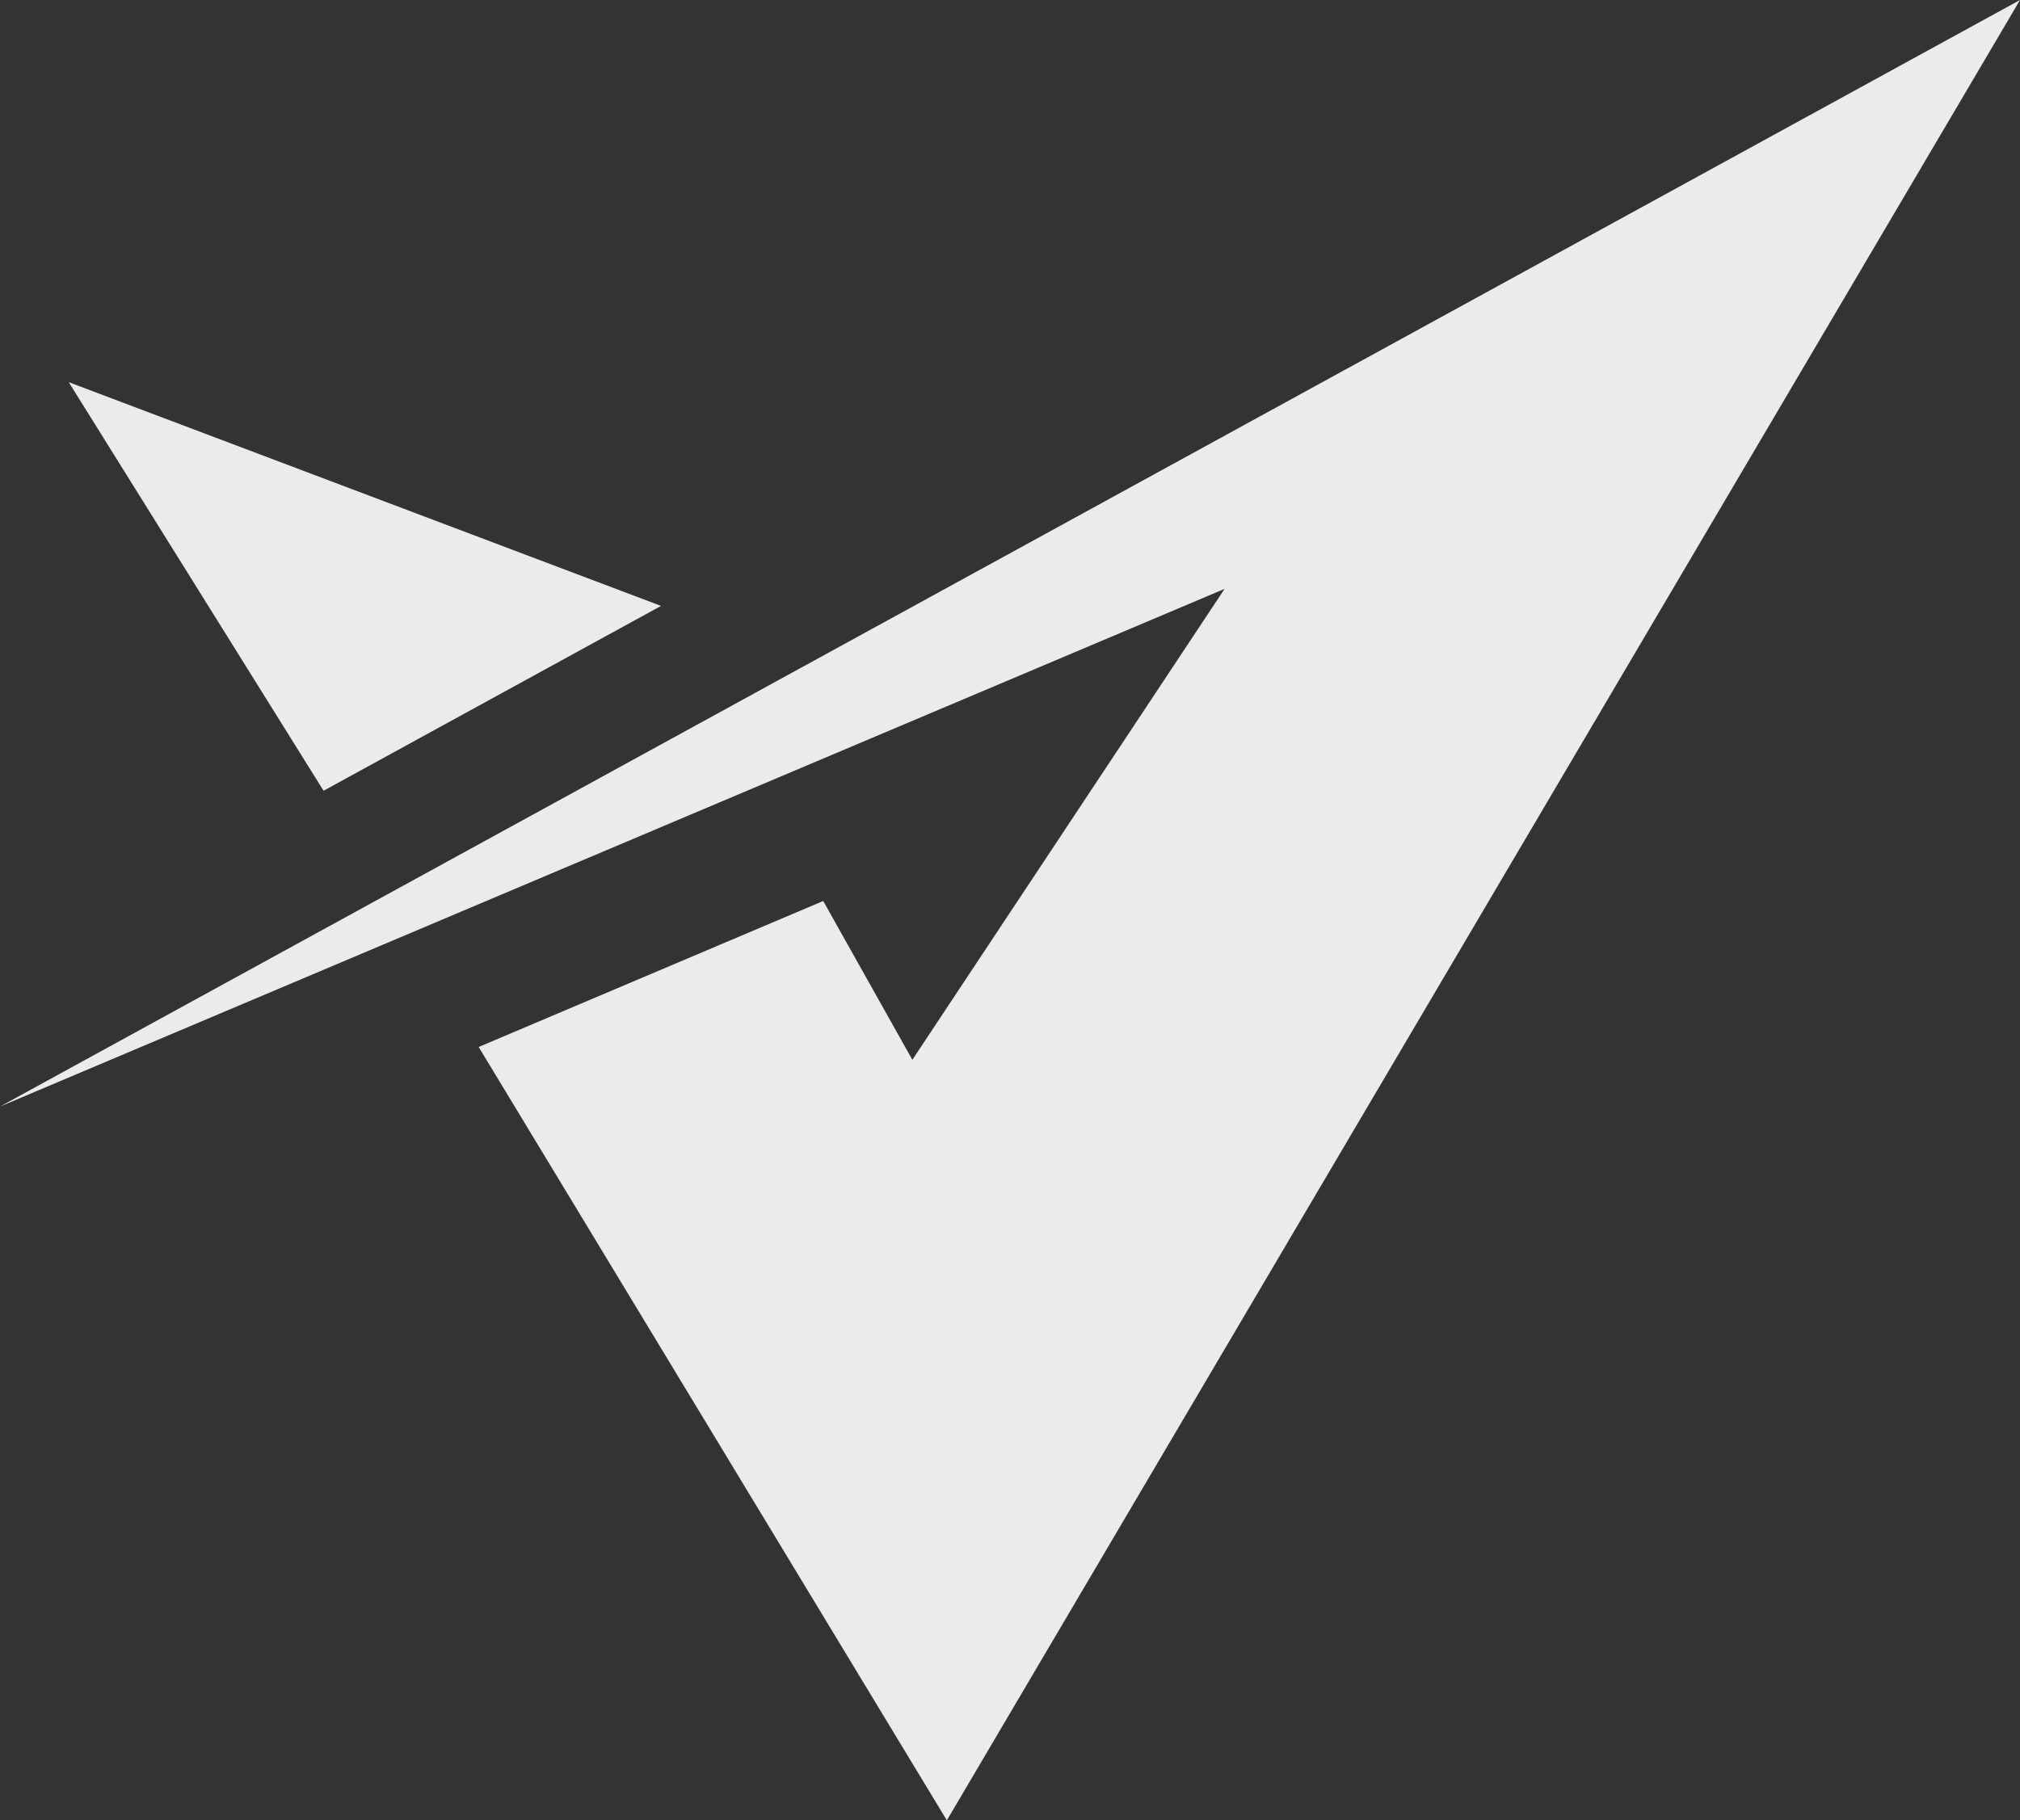
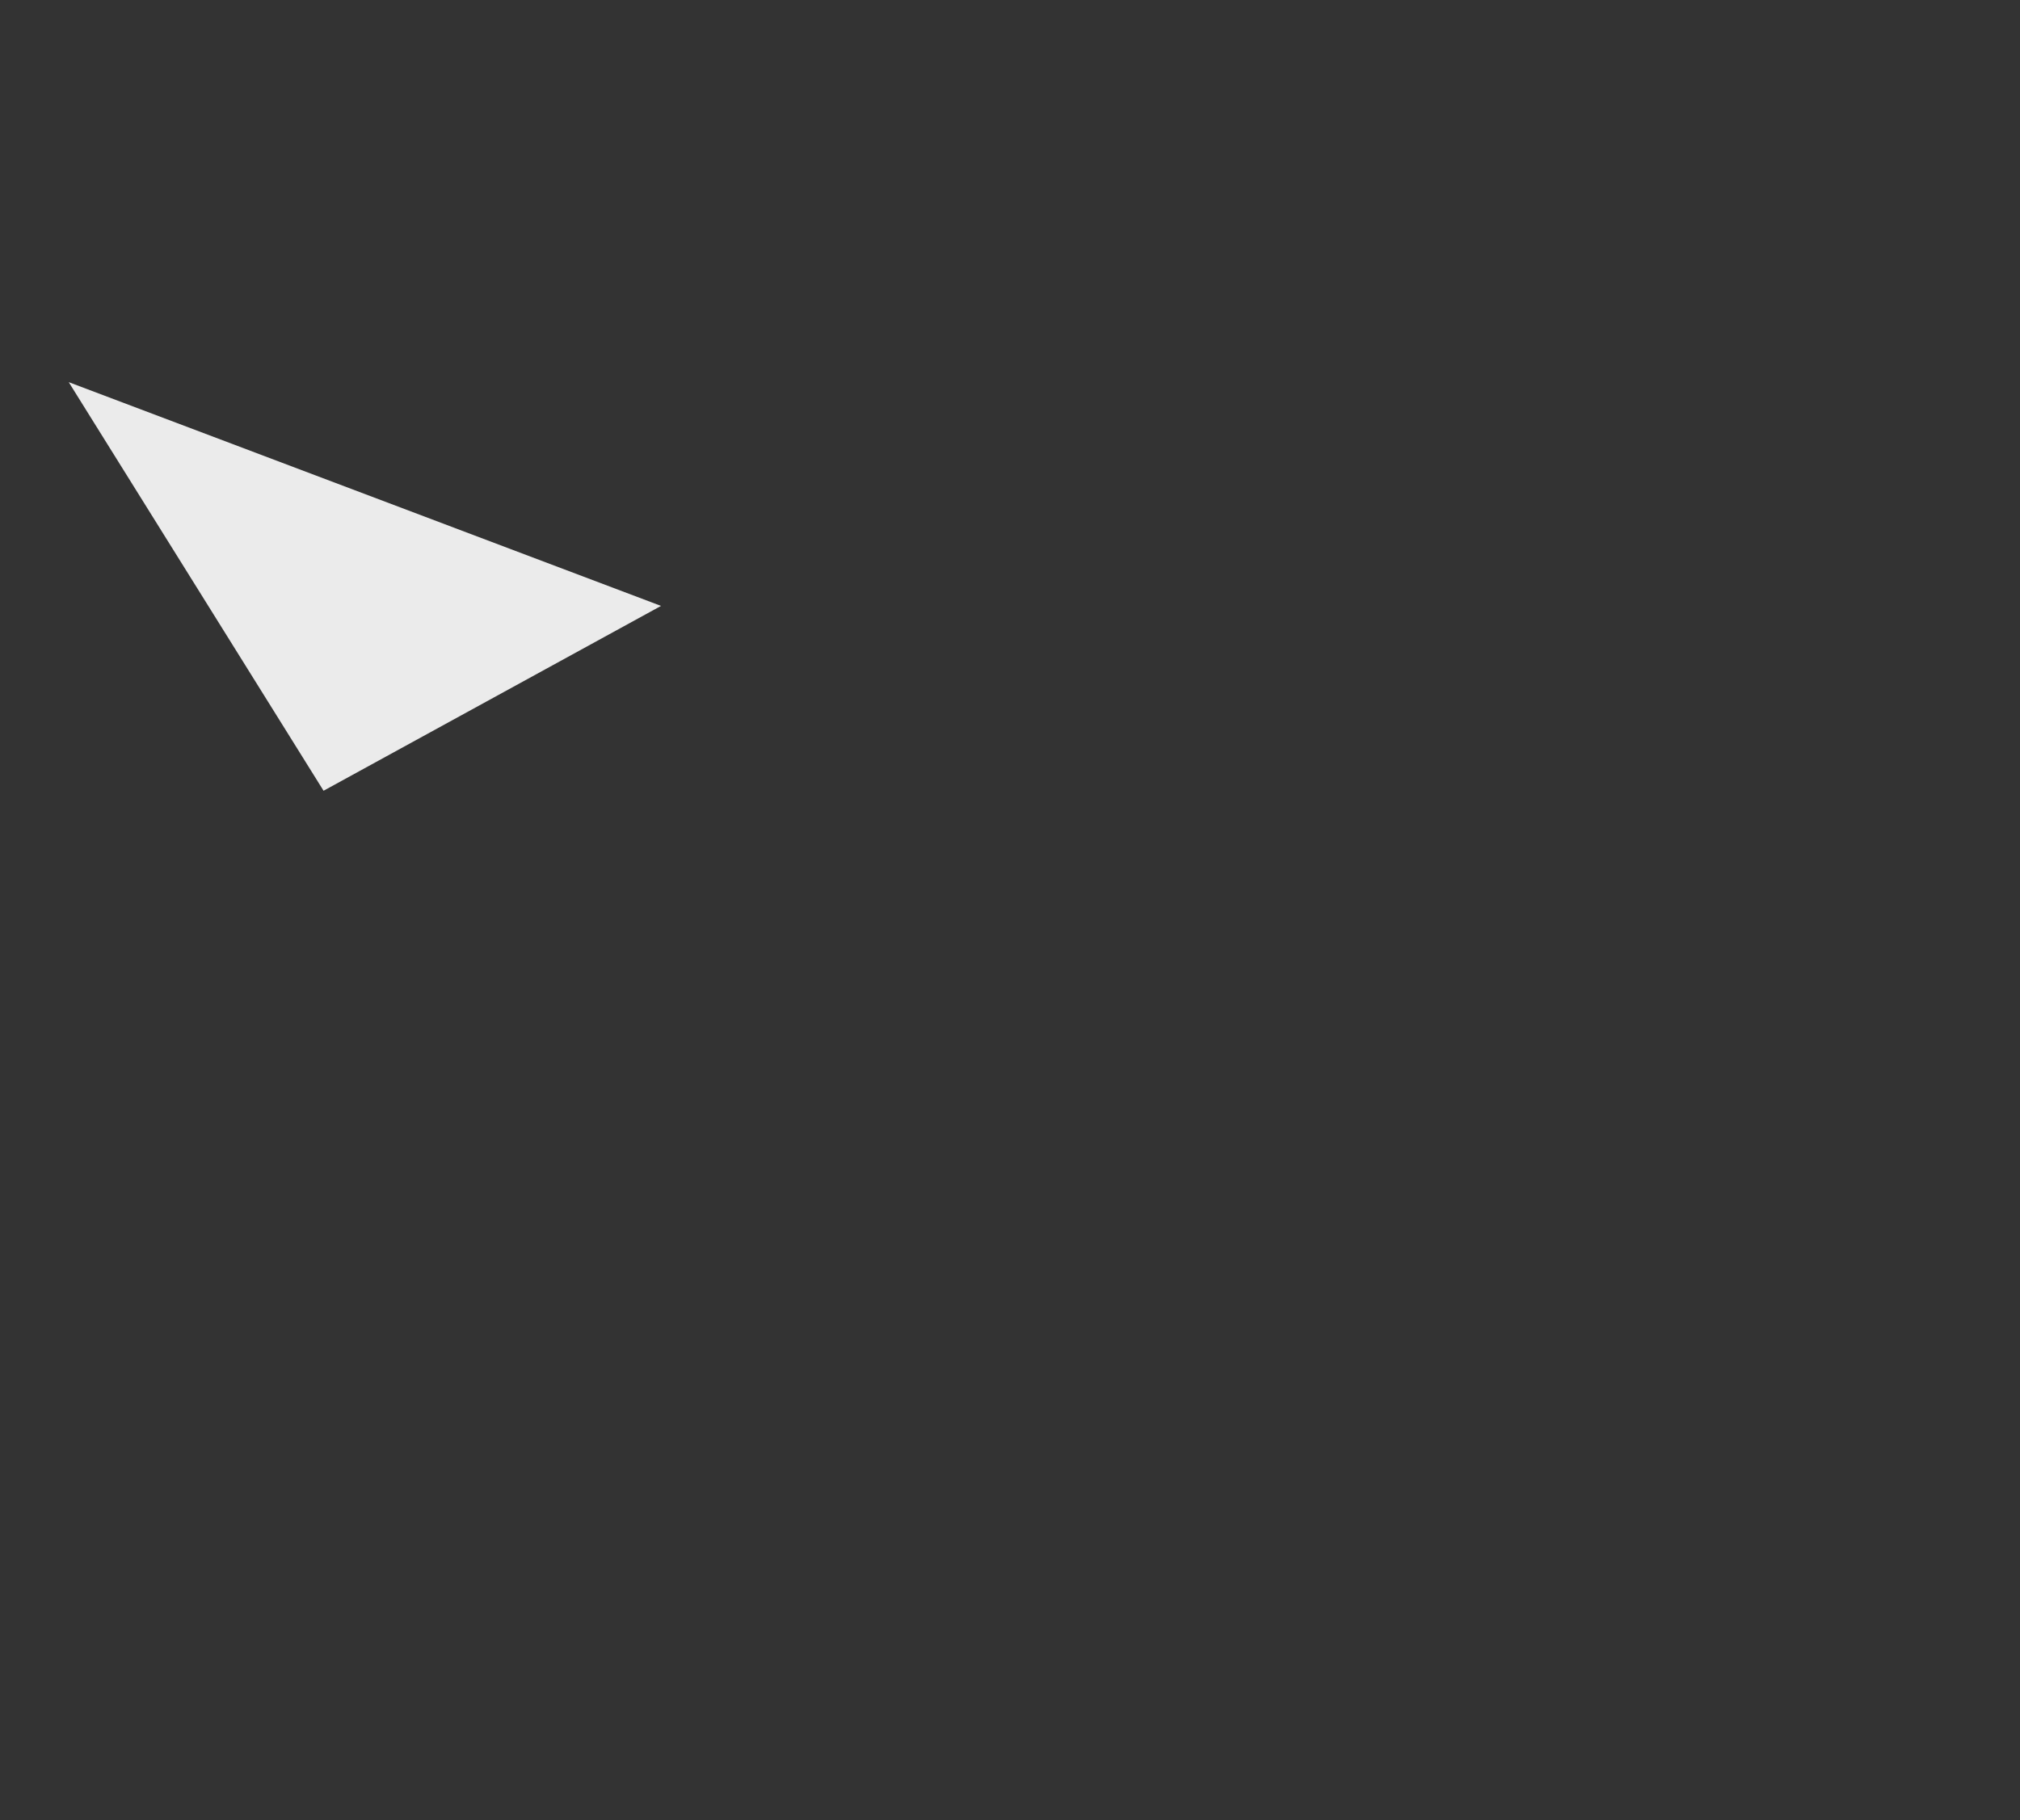
<svg xmlns="http://www.w3.org/2000/svg" width="365" height="329" viewBox="0 0 365 329" fill="none">
  <rect x="0" y="0" width="365" height="329" fill="#333333" stroke="none" />
  <g clip-path="url(#clip0_1_84)">
    <path d="M58.465 142.915L119.443 109.509L12.419 69.068L58.465 142.915Z" fill="#EBEBEB" />
-     <path d="M86.492 189.226L171.088 329L365 0L0 199.993L221.278 106.427L164.856 191.542L148.748 162.841L86.492 189.226Z" fill="#EBEBEB" />
  </g>
  <defs>
    <clipPath id="clip0_1_84">
      <rect width="365" height="329" fill="white" />
    </clipPath>
  </defs>
</svg>